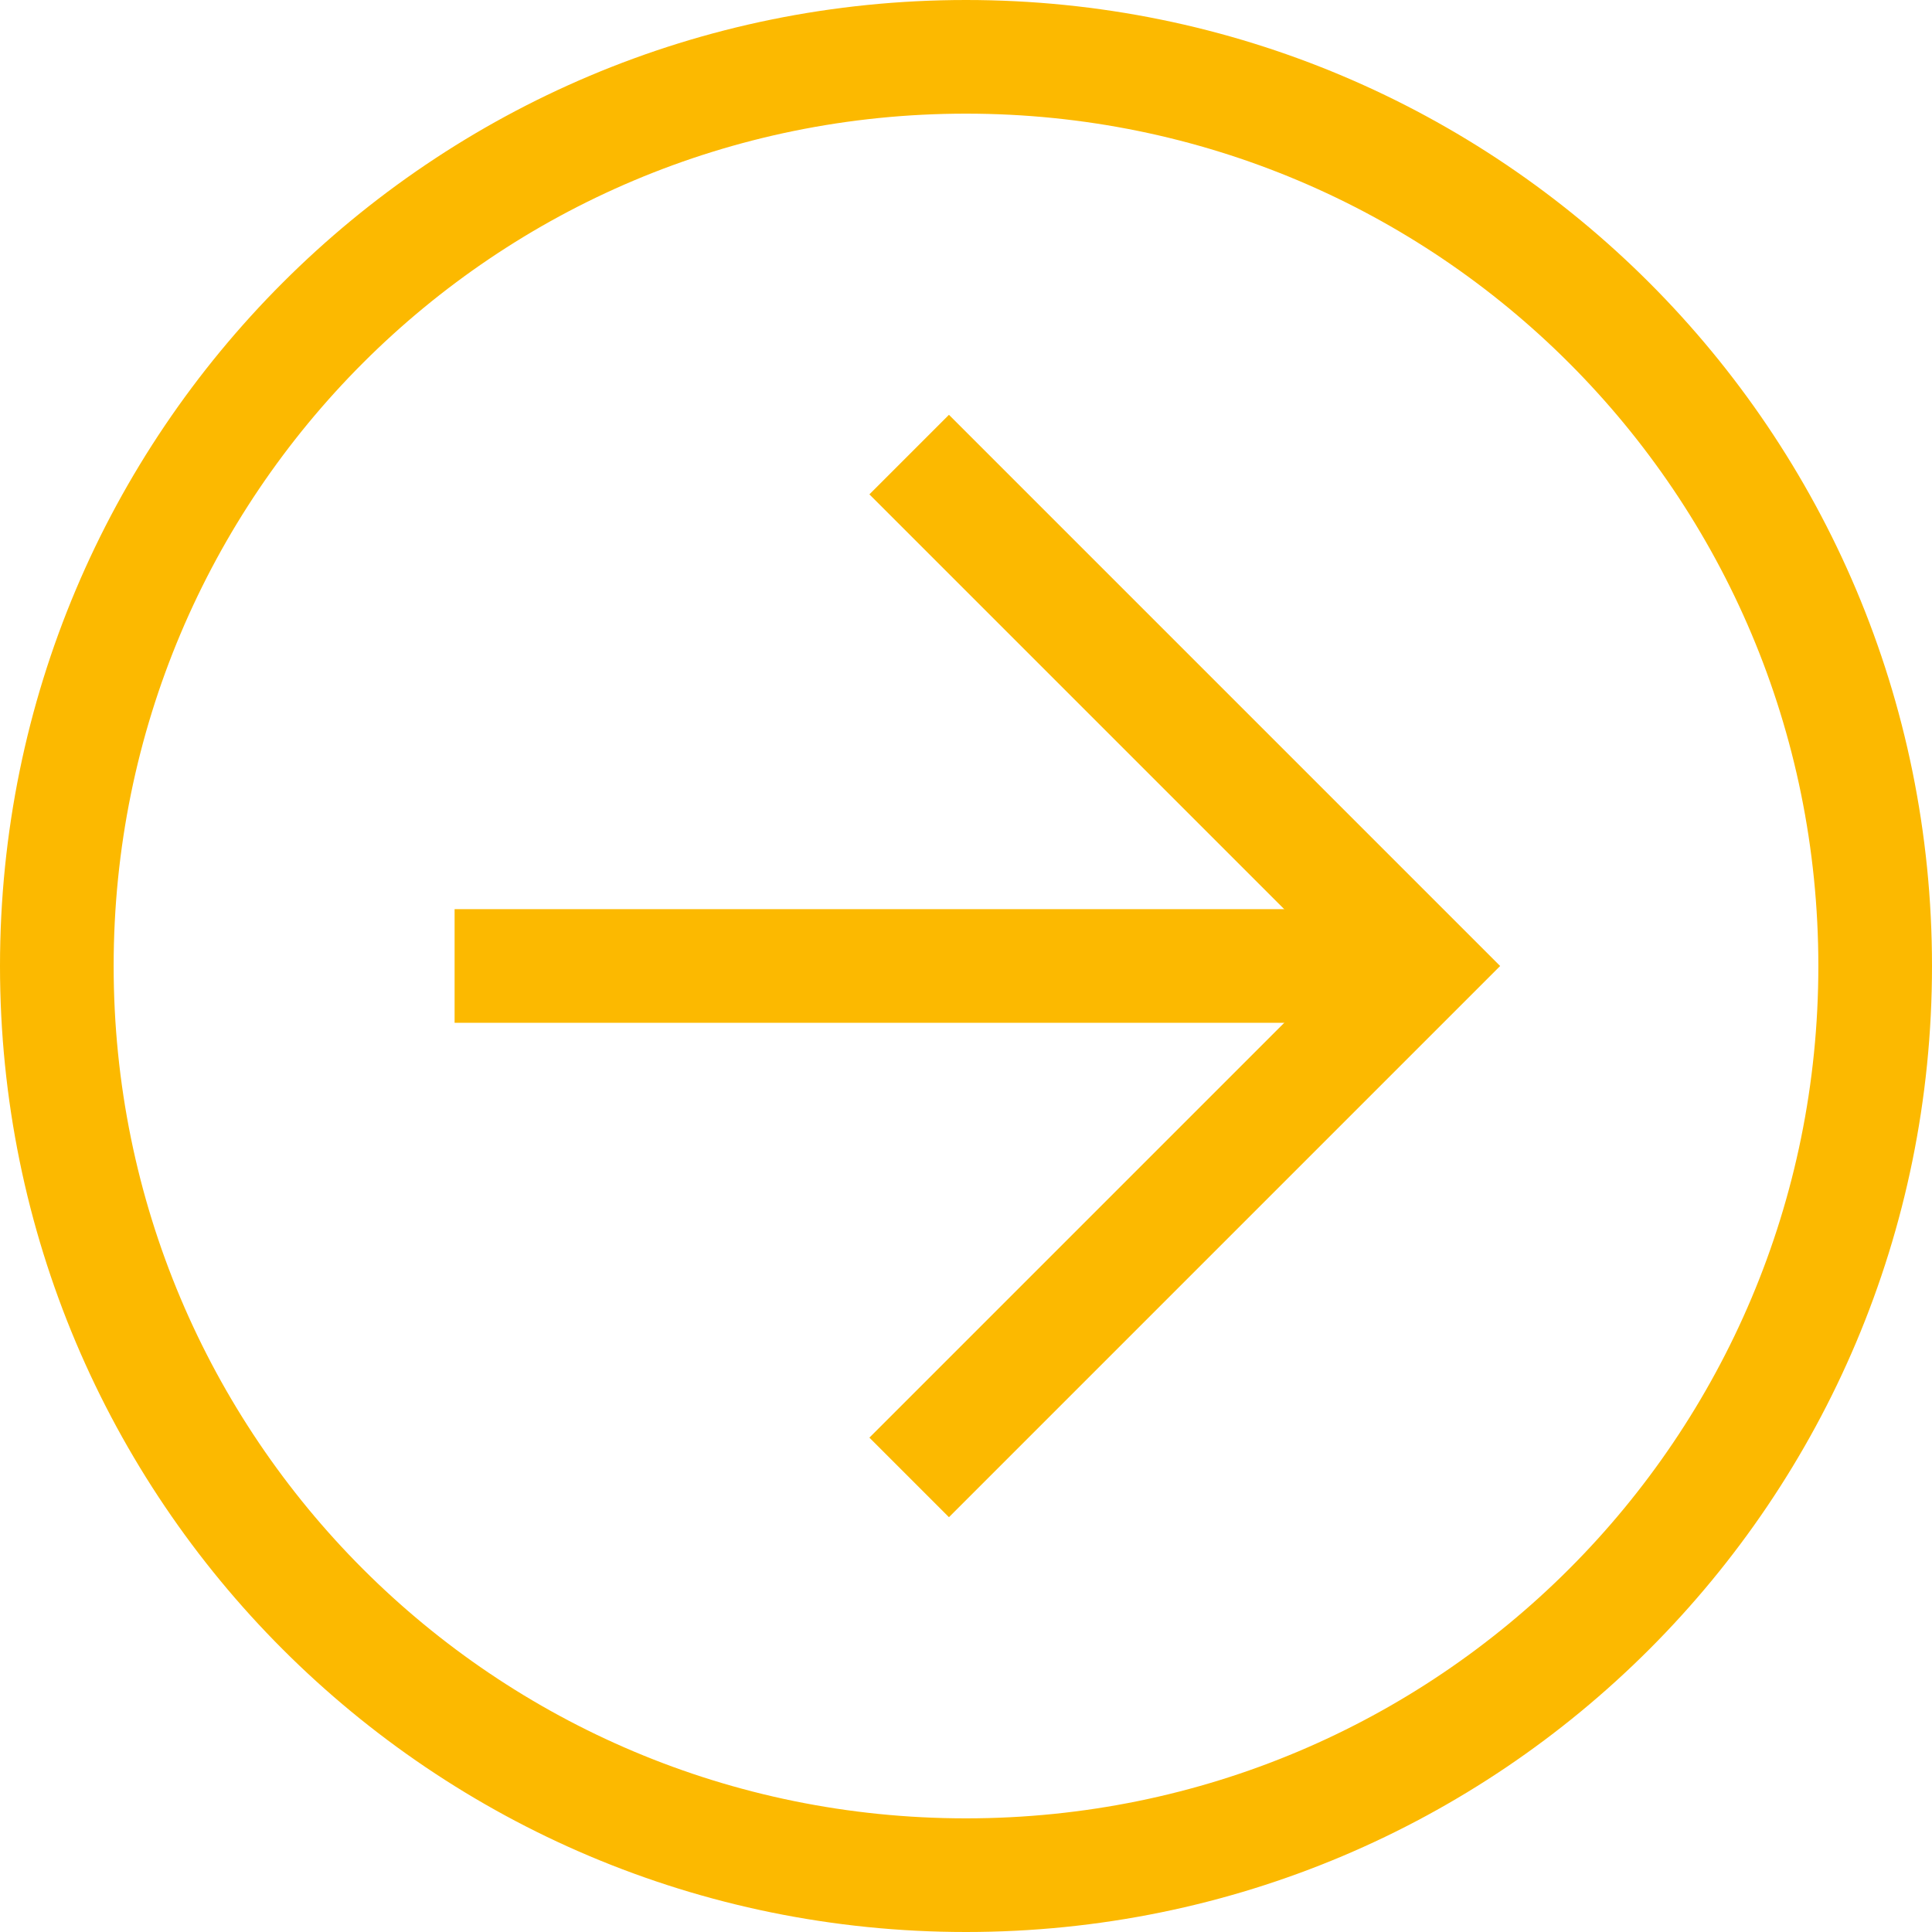
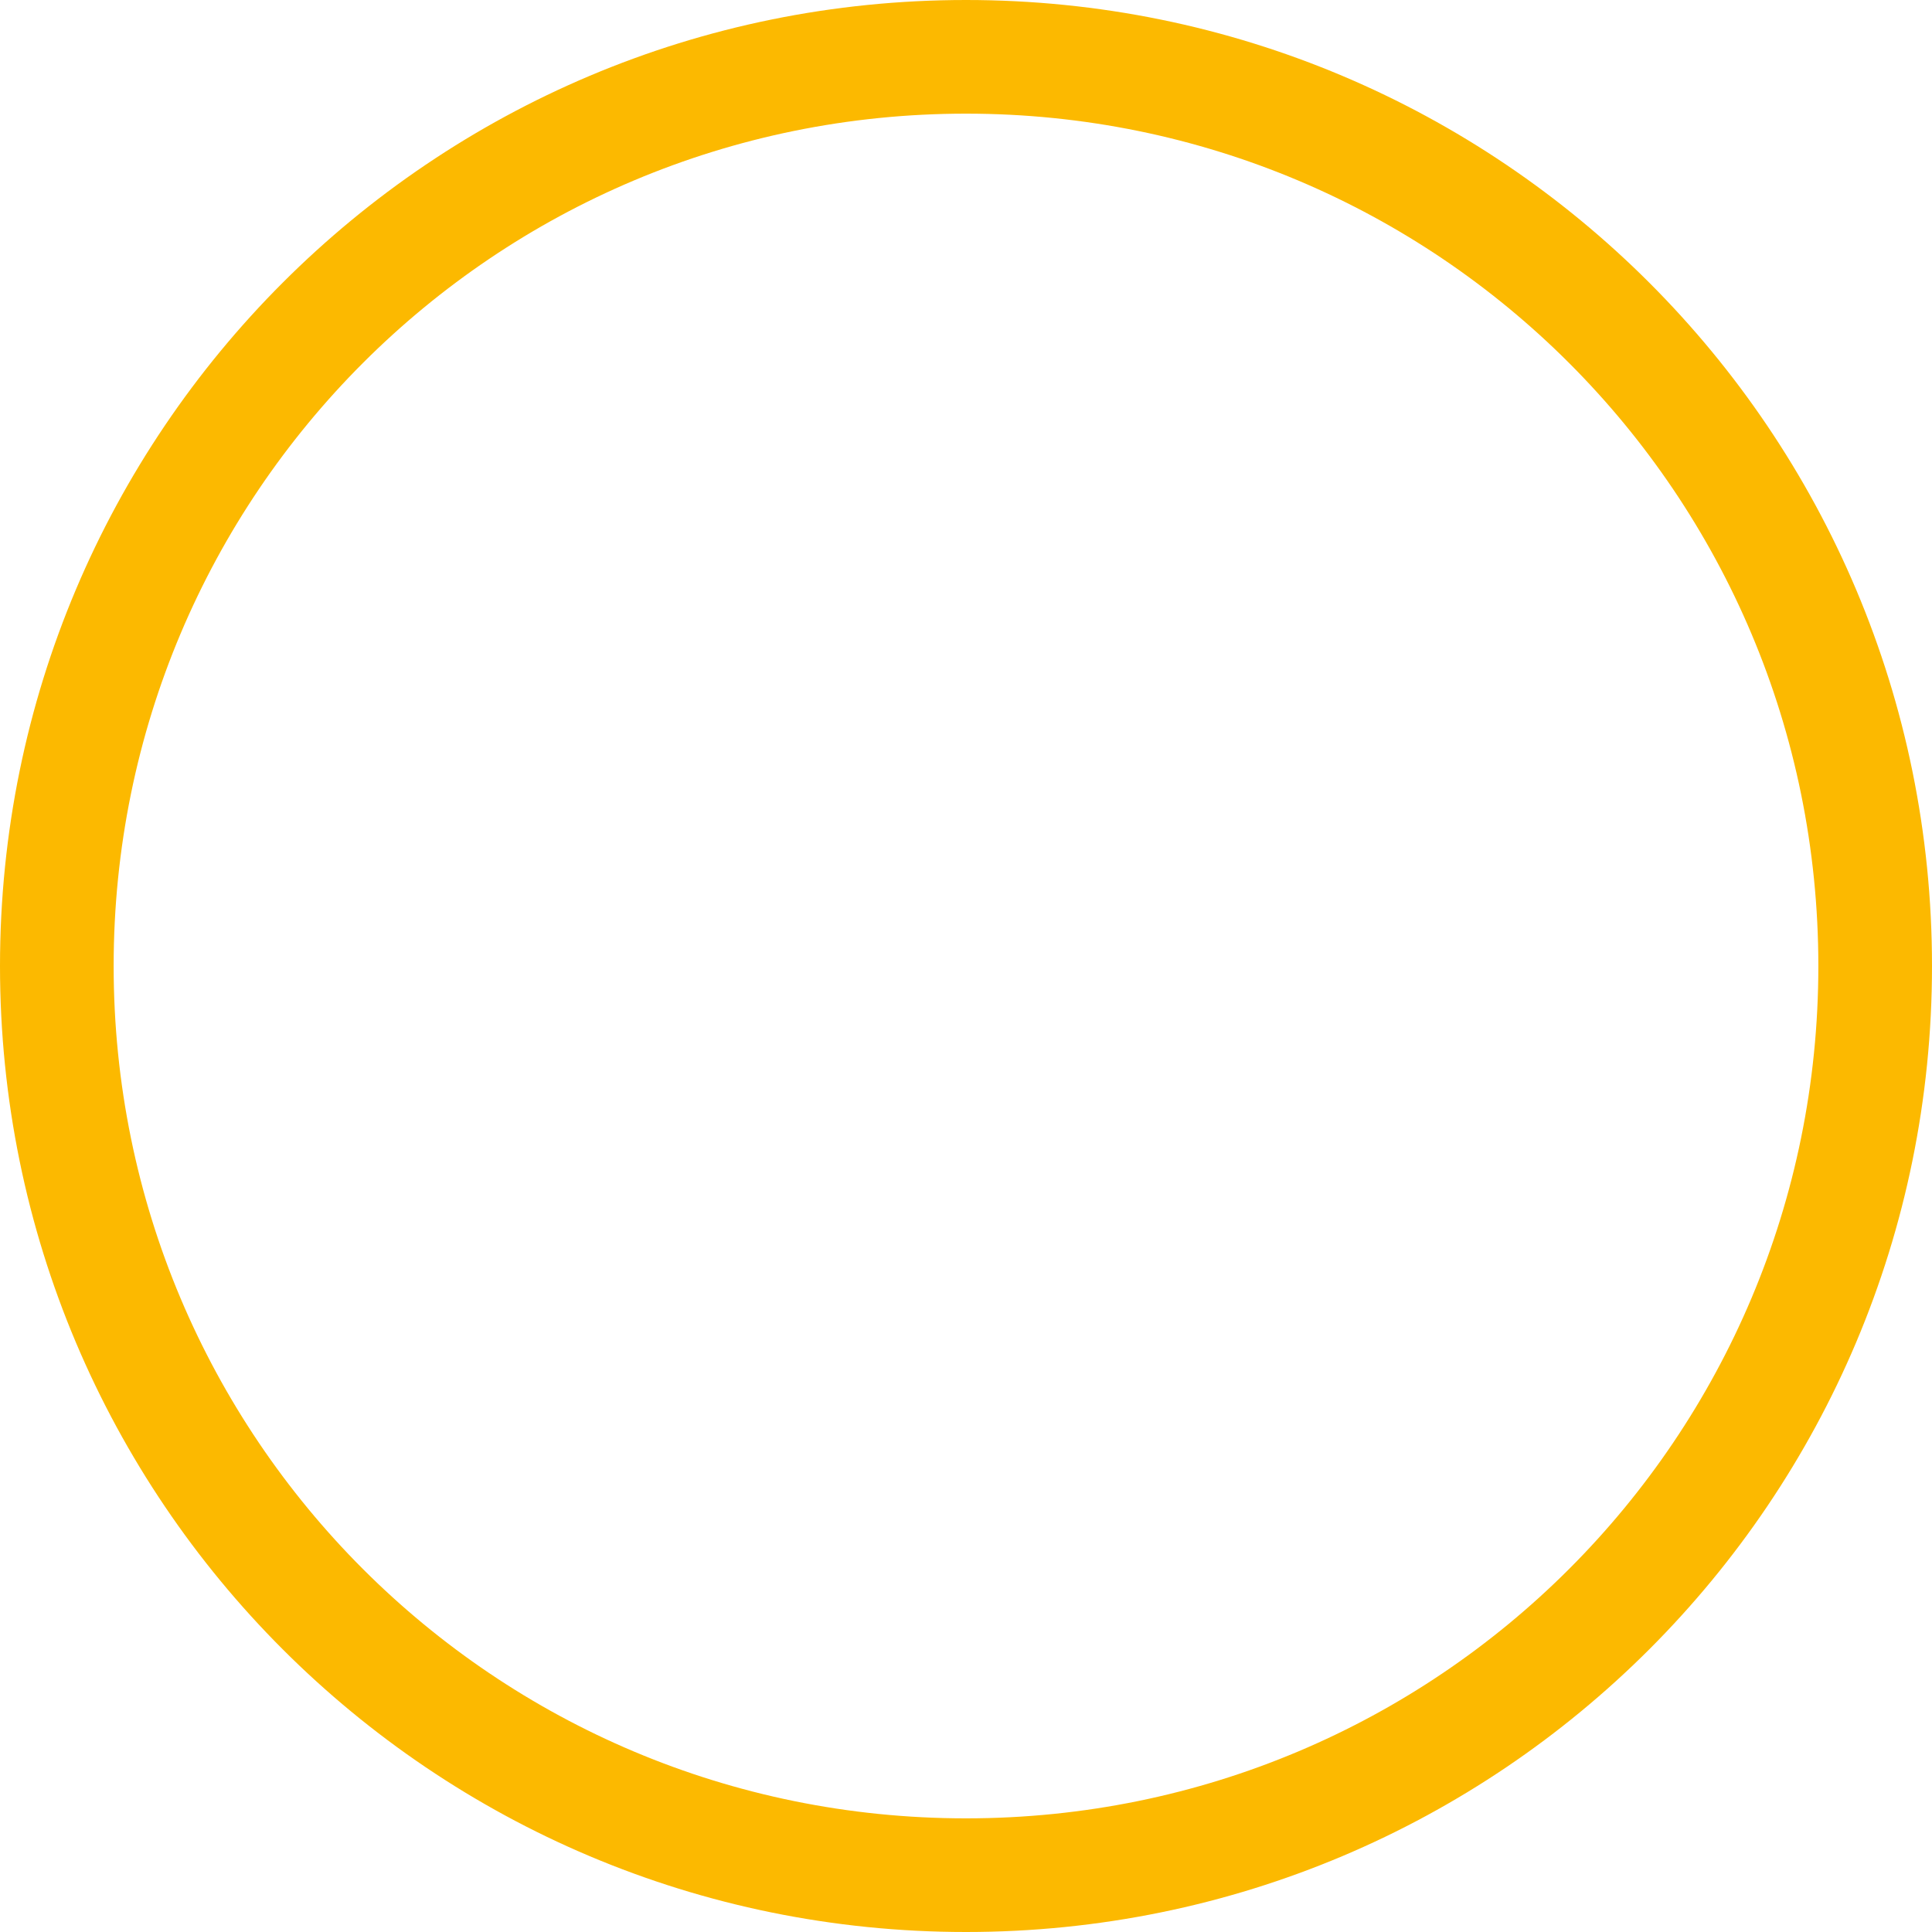
<svg xmlns="http://www.w3.org/2000/svg" width="40" height="40" viewBox="0 0 40 40" fill="none">
  <path d="M-0 20C-0 8.941 8.941 0 20 0C31.059 0 40 8.941 40 20C40 31.059 31.059 40 20 40C8.941 40 -0 31.059 -0 20ZM37.647 20C37.647 10.235 29.765 2.353 20 2.353C10.235 2.353 2.353 10.235 2.353 20C2.353 29.765 10.235 37.647 20 37.647C29.765 37.647 37.647 29.765 37.647 20Z" fill="#FCB900" />
-   <path d="M18 29.765L27.765 20L18 10.235L19.647 8.588L31.059 20L19.647 31.412L18 29.765Z" fill="#FCB900" />
-   <path d="M29.412 18.823V21.176H9.412V18.823H29.412Z" fill="#FCB900" />
+   <path d="M29.412 18.823V21.176H9.412H29.412Z" fill="#FCB900" />
</svg>